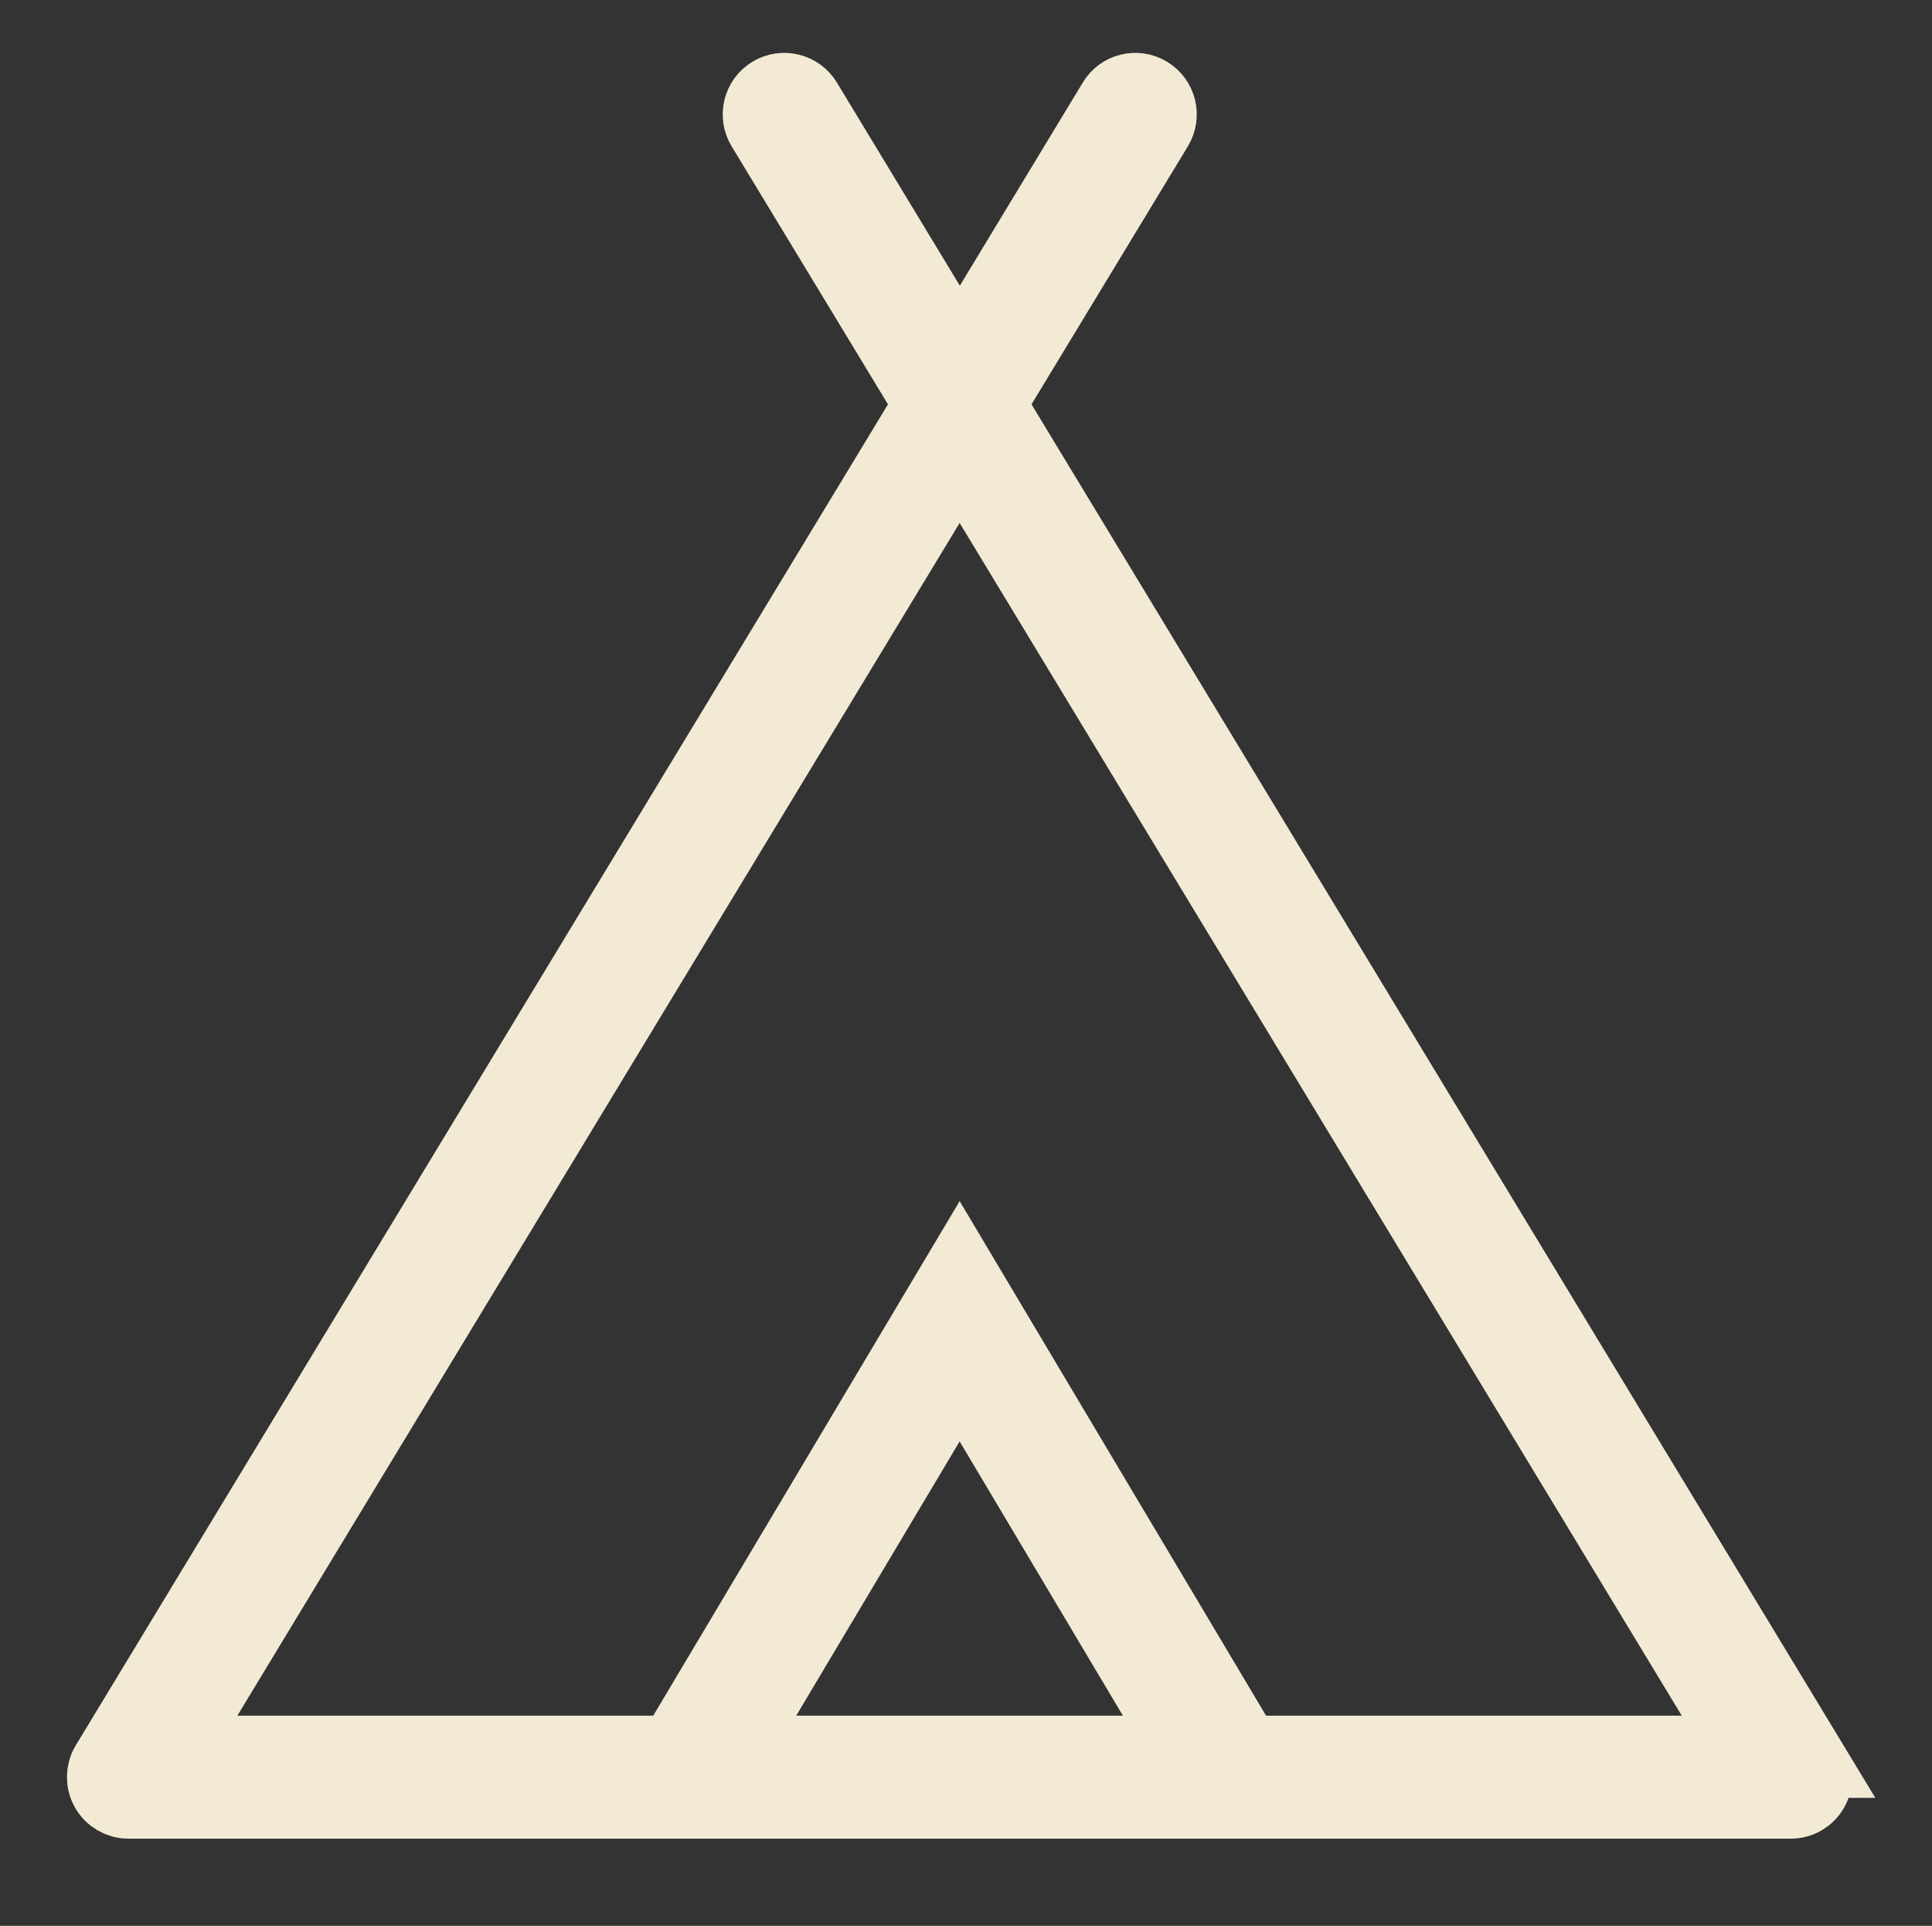
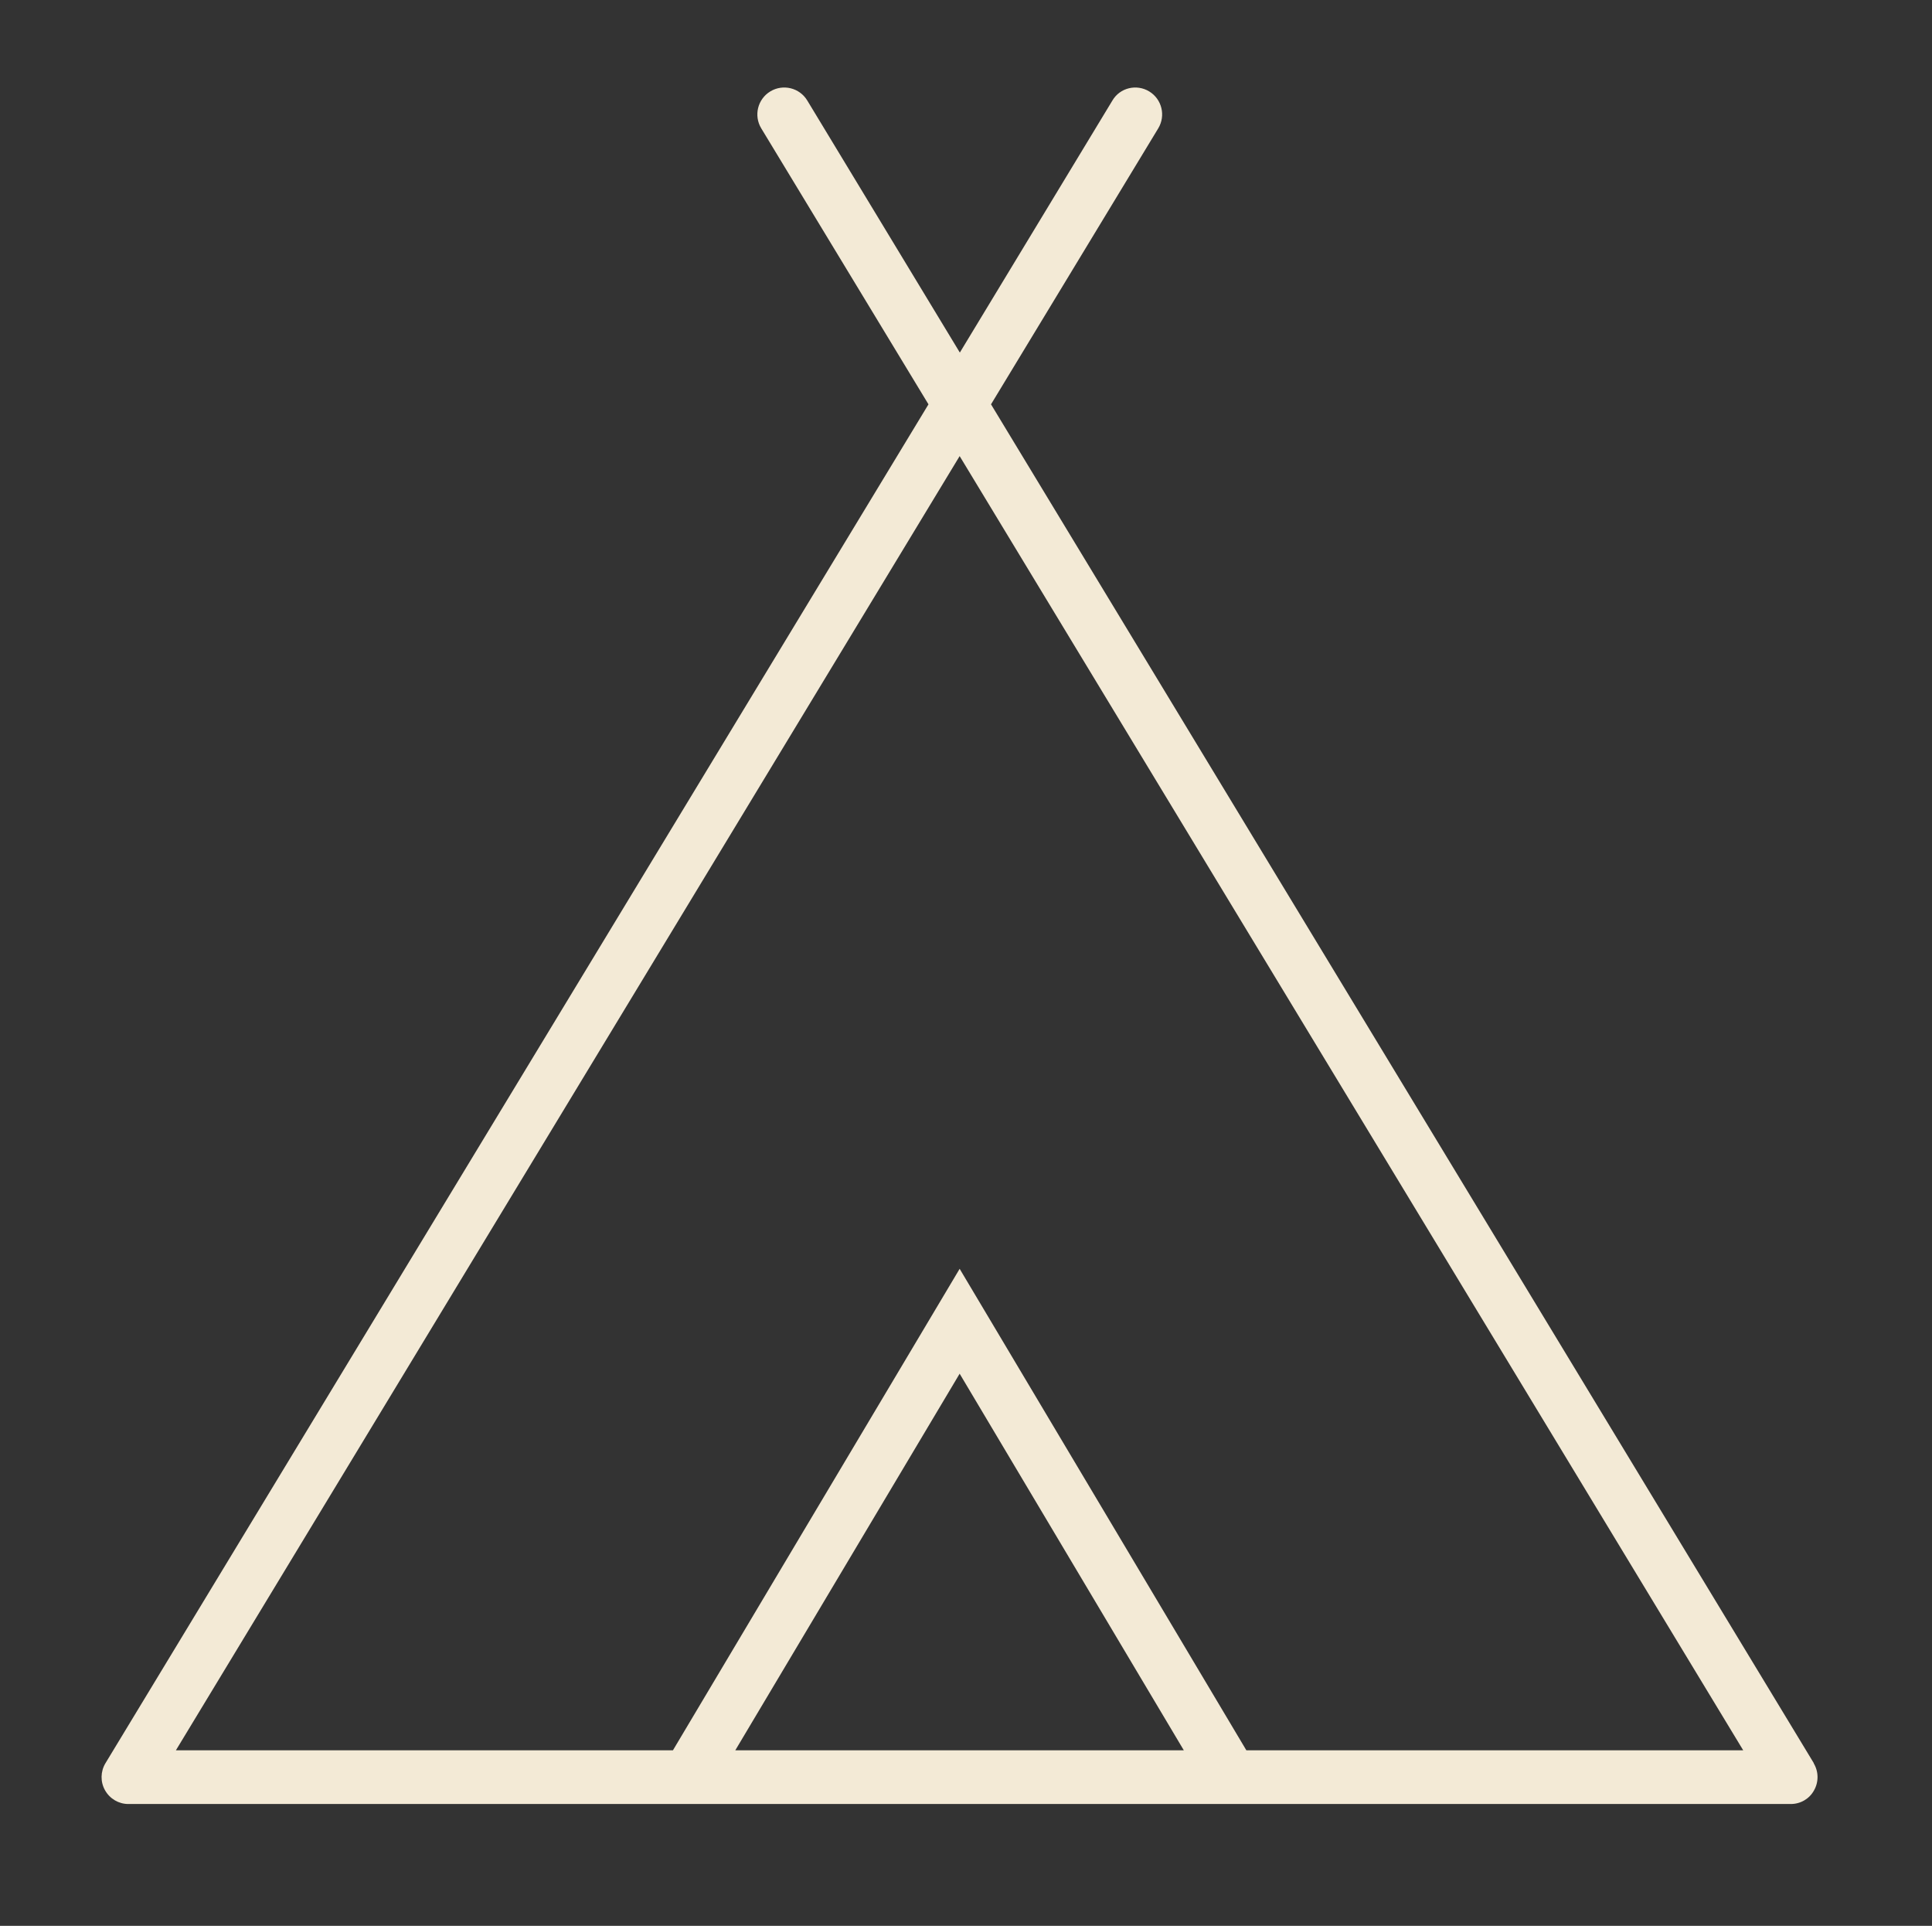
<svg xmlns="http://www.w3.org/2000/svg" id="Layer_1" viewBox="0 0 100.4 100.07">
  <rect x="0" y="0" width="100.4" height="100.07" fill="#333333" stroke="none" />
  <defs>
    <style>.cls-1{fill:#f3ead6;stroke-width:0px;}.cls-2{fill:none;stroke:#f3ead6;stroke-miterlimit:10;stroke-width:3.6px;}</style>
  </defs>
  <path class="cls-1" d="M64.77,90.95l-14.9-25.02-14.9,25.02H9.14L49.87,23.7l40.72,67.25h-25.82ZM38.21,90.95l11.66-19.57,11.65,19.57h-23.31ZM94.26,91.62L51.5,21.01l8.69-14.34c.4-.66.19-1.52-.47-1.92-.66-.4-1.52-.19-1.91.47l-7.93,13.1-7.93-13.1c-.4-.66-1.26-.87-1.92-.47-.66.4-.87,1.26-.47,1.92l8.69,14.34L5.48,91.62c-.26.43-.27.97-.02,1.41.25.44.71.71,1.21.71h86.39c.51,0,.97-.27,1.21-.71.25-.44.24-.98-.02-1.41" />
-   <path class="cls-2" d="M64.77,90.95l-14.9-25.02-14.9,25.02H9.14L49.87,23.7l40.72,67.25h-25.82ZM38.21,90.95l11.66-19.57,11.65,19.57h-23.31ZM94.26,91.62L51.5,21.01l8.69-14.34c.4-.66.19-1.52-.47-1.92-.66-.4-1.52-.19-1.91.47l-7.93,13.1-7.93-13.1c-.4-.66-1.26-.87-1.92-.47-.66.4-.87,1.26-.47,1.92l8.69,14.34L5.48,91.62c-.26.43-.27.97-.02,1.41.25.44.71.71,1.21.71h86.39c.51,0,.97-.27,1.21-.71.25-.44.24-.98-.02-1.41Z" />
</svg>